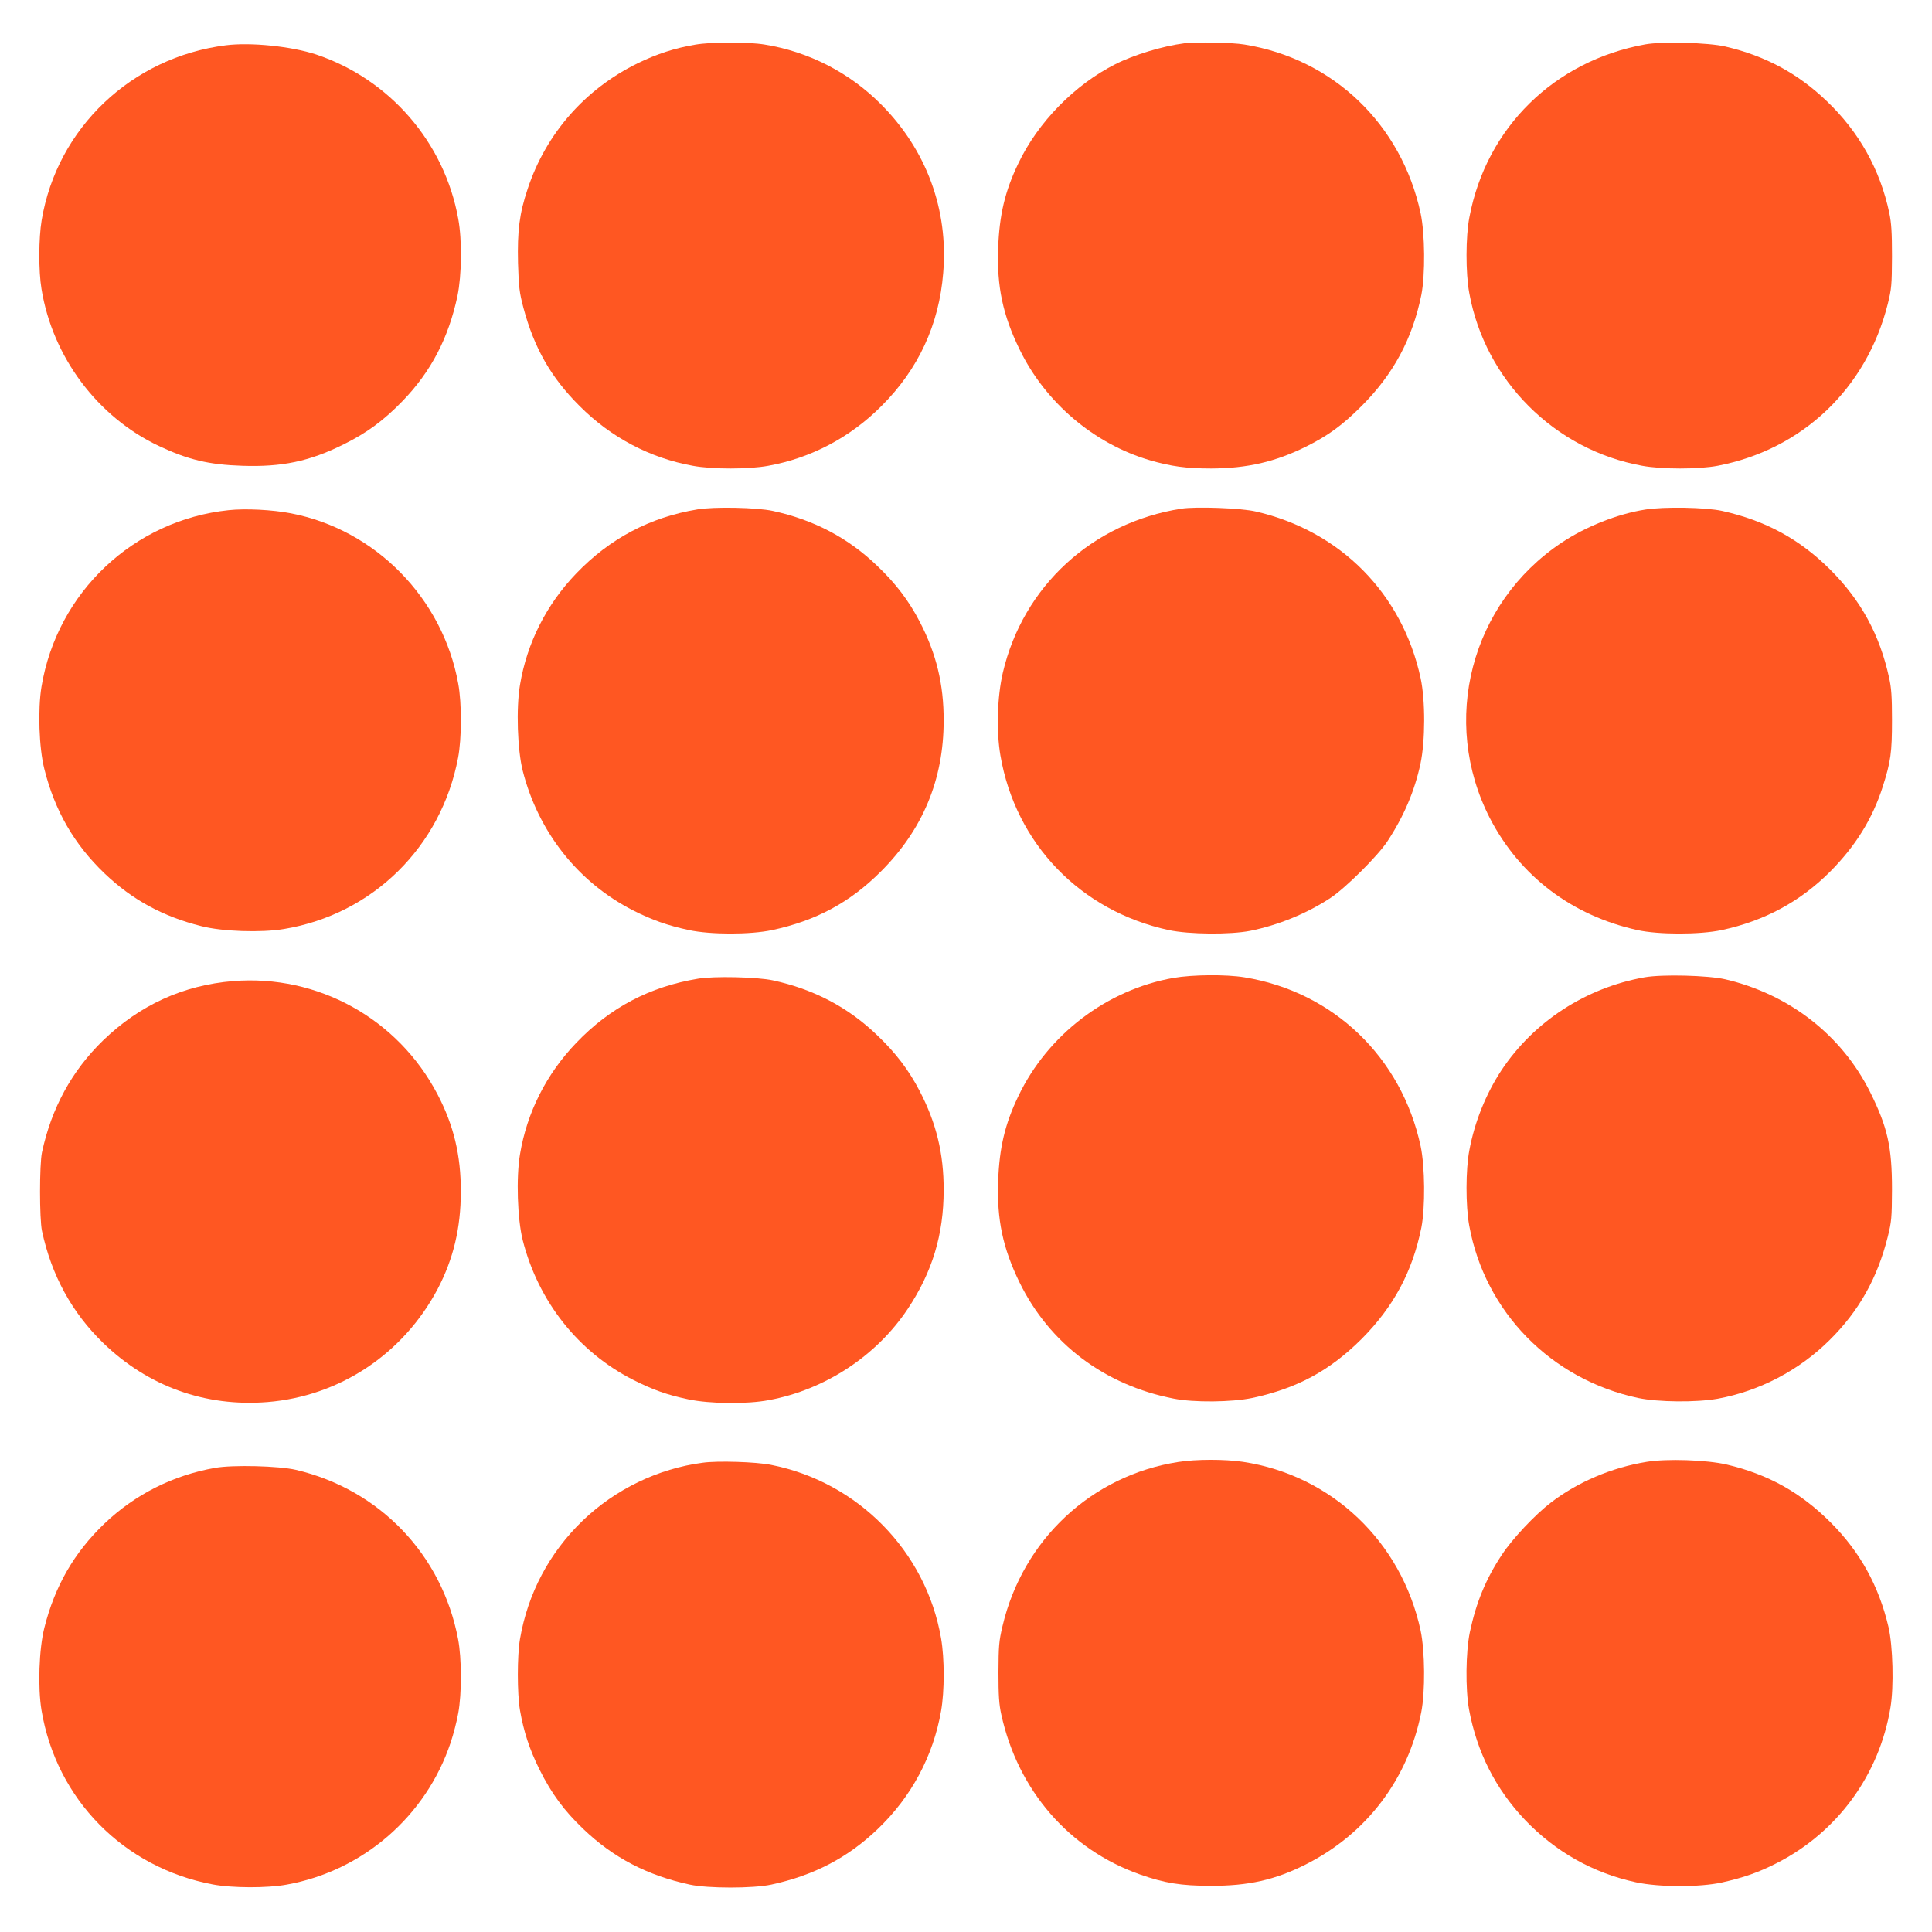
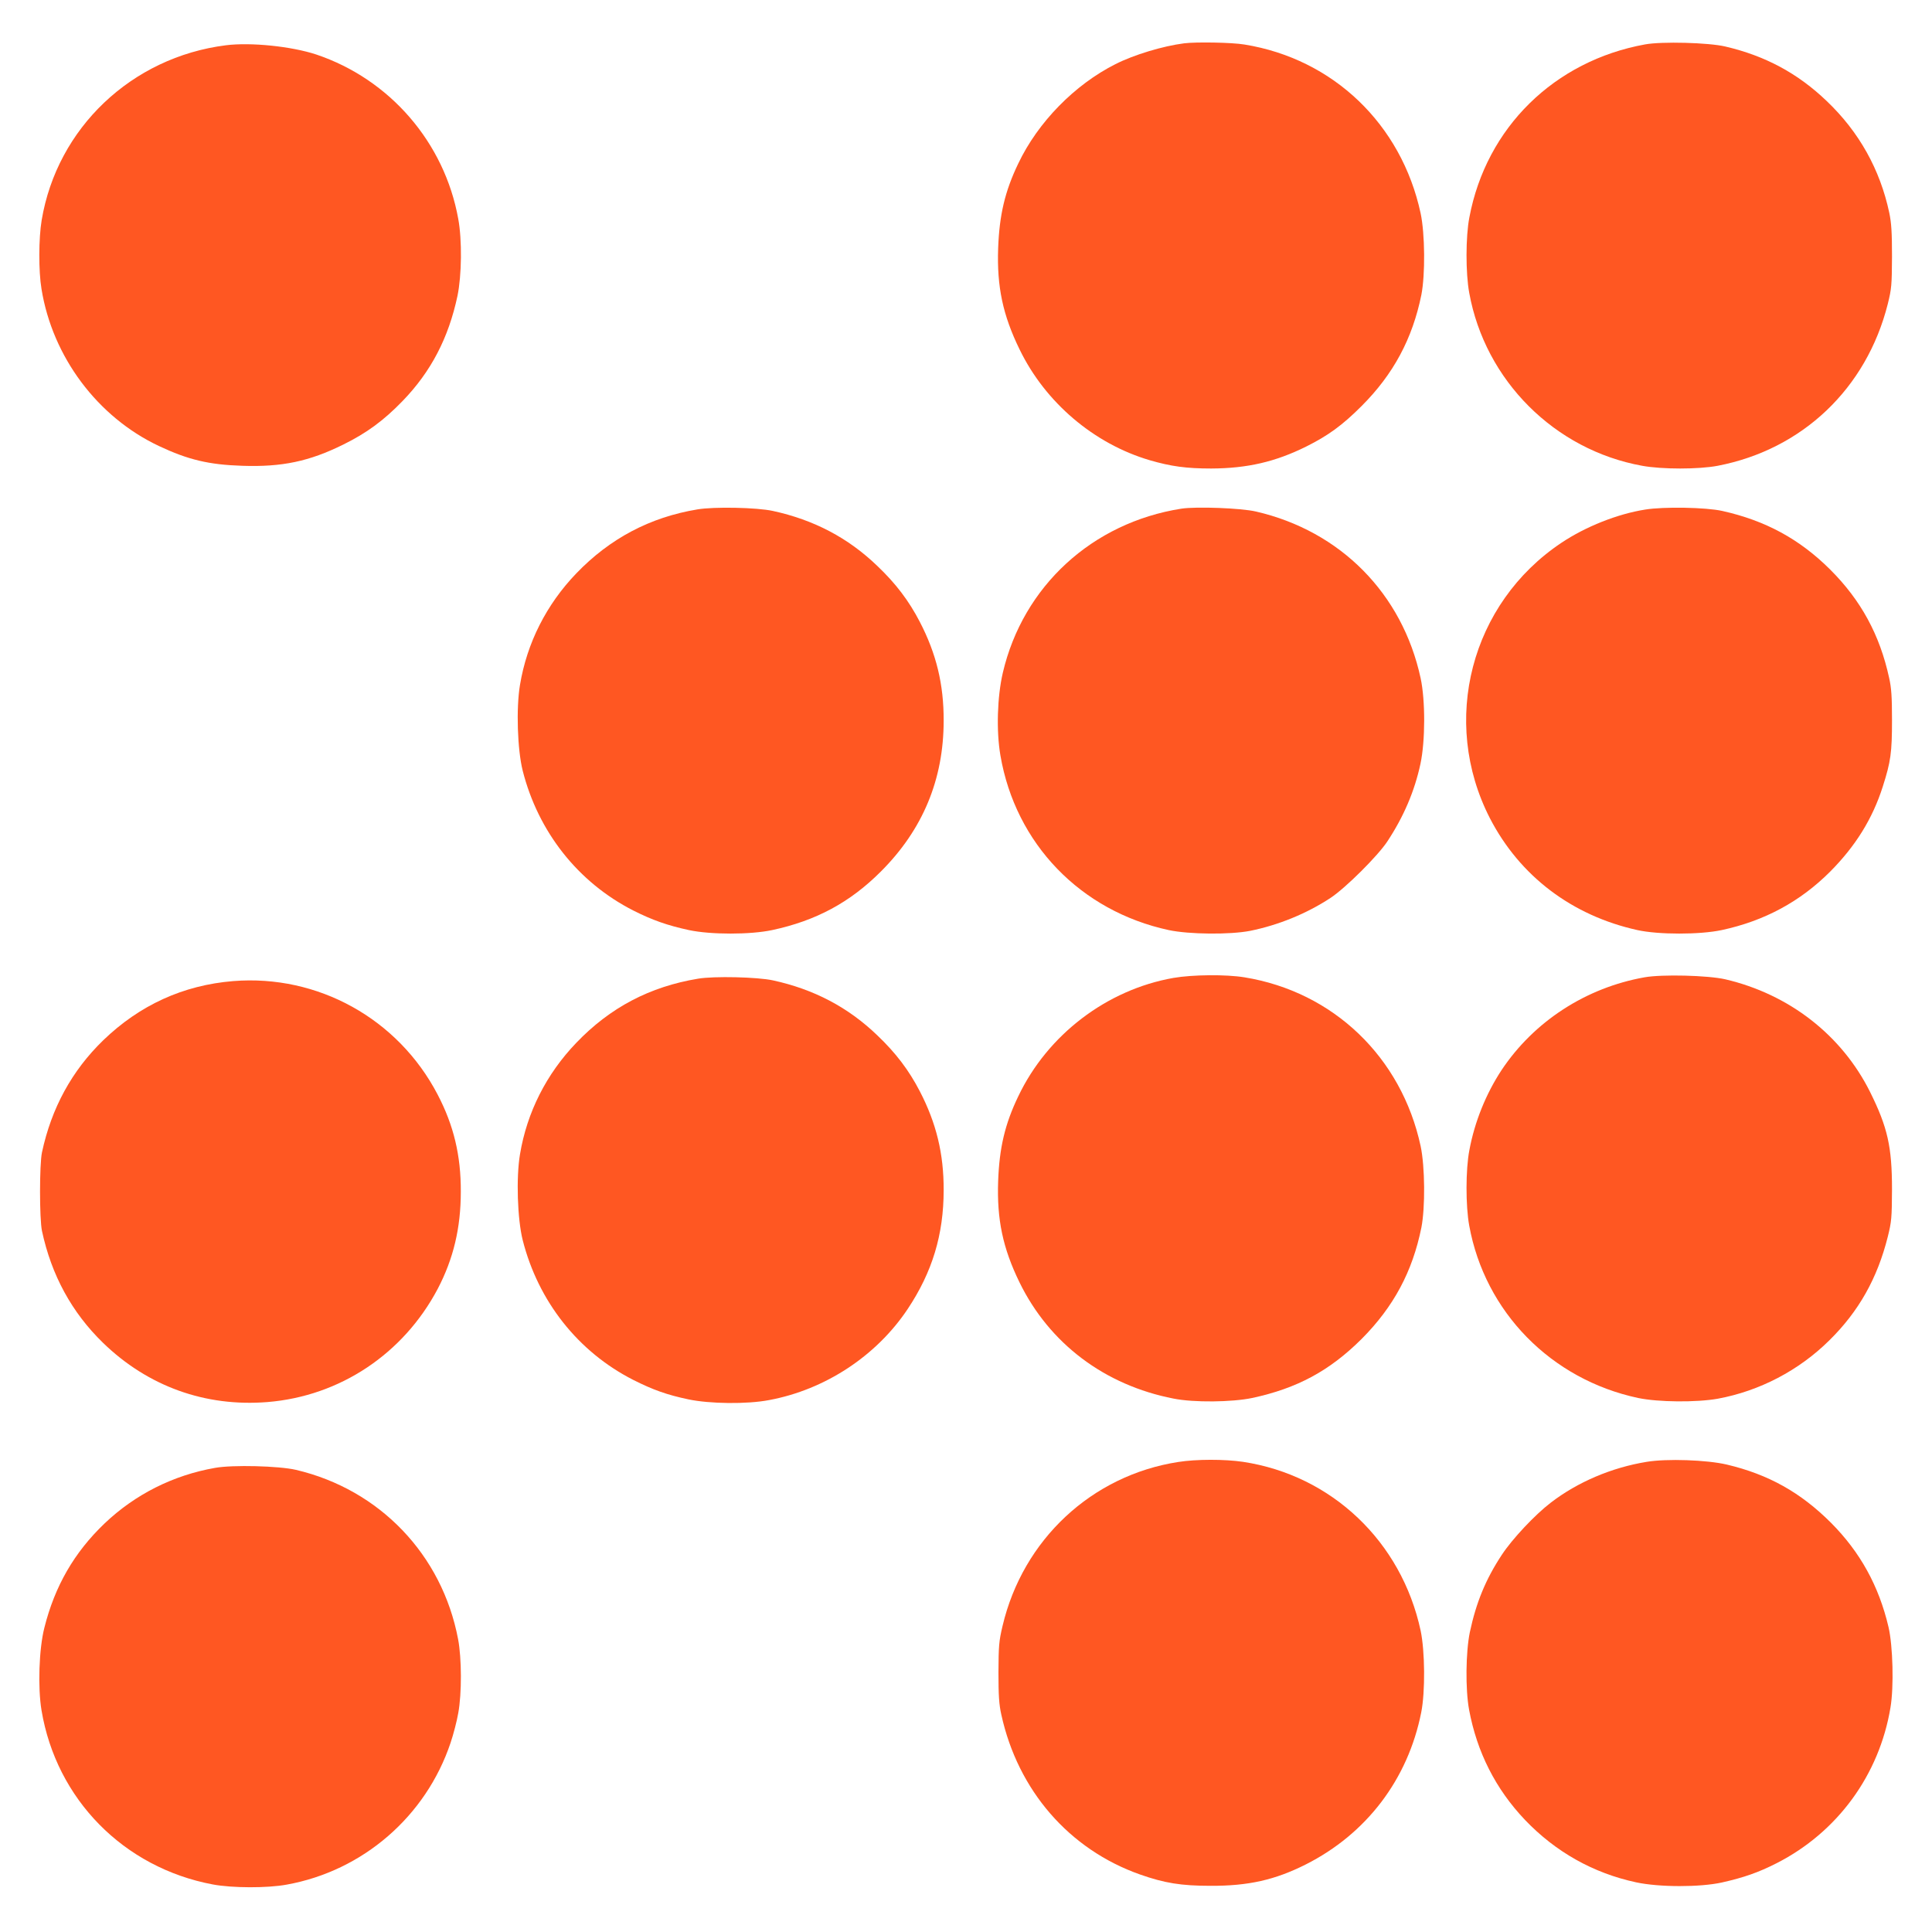
<svg xmlns="http://www.w3.org/2000/svg" version="1.0" width="1280pt" height="1280pt" viewBox="0 0 1280 1280" preserveAspectRatio="xMidYMid meet">
  <g transform="translate(0,1280) scale(0.1,-0.1)" fill="#ff5722" stroke="none">
-     <path d="M4605 12504 c-132 -22 -253 -61 -380 -123 -349 -171 -608 -466 -729 -832 -55 -164 -69 -278 -64 -492 5 -162 9 -194 36 -297 71 -266 183 -462 372 -650 207 -208 467 -345 750 -396 128 -24 372 -24 500 0 283 51 543 188 750 396 244 243 382 540 409 882 35 419 -111 814 -410 1115 -210 212 -481 351 -774 398 -111 18 -351 18 -460 -1z" />
    <path d="M7845 12513 c-141 -18 -333 -76 -455 -138 -270 -136 -514 -385 -644 -659 -88 -183 -125 -340 -133 -561 -9 -254 31 -443 142 -670 170 -351 492 -625 862 -734 141 -41 242 -55 408 -55 238 1 424 44 628 145 146 73 239 140 368 269 211 211 337 446 396 737 26 133 24 404 -5 540 -127 590 -579 1023 -1167 1118 -82 14 -321 18 -400 8z" />
    <path d="M10900 12506 c-602 -109 -1053 -551 -1165 -1146 -25 -128 -25 -370 -1 -500 105 -581 566 -1041 1146 -1146 131 -24 373 -24 500 0 561 108 986 512 1127 1072 25 101 27 124 28 314 0 161 -4 223 -18 290 -61 287 -200 536 -414 740 -192 184 -407 300 -673 362 -111 26 -419 34 -530 14z" />
    <path d="M1496 12500 c-624 -79 -1118 -548 -1220 -1159 -20 -119 -21 -337 -1 -456 73 -450 371 -848 778 -1040 193 -91 331 -124 552 -131 263 -9 444 29 670 141 156 77 268 160 392 288 189 195 305 419 364 697 28 136 31 369 5 510 -91 506 -453 925 -941 1089 -164 54 -433 82 -599 61z" />
    <path d="M4620 9425 c-314 -52 -580 -193 -802 -424 -198 -206 -327 -461 -373 -739 -26 -154 -17 -429 18 -568 103 -406 367 -740 732 -926 127 -64 226 -99 369 -130 145 -31 407 -31 552 0 290 62 515 183 719 387 278 277 417 610 417 1000 1 241 -49 445 -158 655 -72 139 -159 254 -281 370 -194 187 -421 306 -693 365 -105 23 -389 29 -500 10z" />
    <path d="M7827 9430 c-591 -93 -1049 -514 -1183 -1087 -37 -159 -44 -385 -16 -548 100 -585 531 -1031 1115 -1157 136 -29 407 -31 540 -5 187 38 374 114 532 218 100 66 314 279 377 375 108 164 180 332 219 514 32 150 33 419 1 567 -121 560 -531 975 -1091 1104 -98 23 -395 34 -494 19z" />
    <path d="M10900 9424 c-184 -29 -395 -113 -555 -220 -601 -401 -804 -1182 -474 -1825 198 -383 543 -645 977 -741 140 -31 414 -31 559 0 284 61 520 189 718 387 168 169 281 350 349 564 53 166 61 225 61 441 0 153 -4 213 -19 279 -62 285 -186 513 -390 717 -204 203 -429 325 -716 389 -108 24 -388 29 -510 9z" />
-     <path d="M1515 9420 c-630 -66 -1136 -544 -1240 -1169 -25 -150 -17 -406 19 -547 69 -275 197 -498 399 -691 182 -174 388 -286 641 -349 140 -36 397 -44 547 -19 588 97 1042 544 1154 1135 24 126 25 360 1 490 -102 566 -548 1021 -1108 1129 -123 24 -302 33 -413 21z" />
    <path d="M7774 6321 c-442 -78 -834 -377 -1028 -785 -88 -183 -125 -340 -133 -561 -9 -255 31 -444 141 -670 198 -406 564 -682 1021 -771 134 -27 387 -24 521 4 298 64 513 180 725 391 212 213 337 446 396 738 26 133 24 404 -5 540 -127 589 -578 1022 -1167 1118 -122 20 -344 18 -471 -4z" />
    <path d="M10895 6325 c-388 -69 -732 -292 -947 -615 -102 -155 -178 -341 -213 -530 -25 -128 -25 -370 -1 -500 104 -572 542 -1019 1119 -1142 134 -28 385 -30 527 -5 277 51 538 187 740 387 195 192 318 411 387 686 25 101 27 124 28 314 0 282 -29 411 -145 645 -188 377 -536 648 -960 747 -114 26 -418 34 -535 13z" />
    <path d="M4625 6316 c-320 -53 -583 -191 -807 -425 -198 -206 -327 -461 -373 -739 -26 -154 -17 -429 18 -568 103 -406 367 -740 732 -926 131 -66 223 -99 365 -129 142 -30 389 -33 535 -5 372 69 712 293 919 604 163 245 238 493 238 787 1 241 -49 445 -158 655 -72 139 -159 254 -281 370 -194 187 -421 306 -693 365 -102 22 -389 29 -495 11z" />
    <path d="M1545 6300 c-331 -27 -620 -159 -862 -393 -207 -201 -342 -448 -405 -742 -17 -81 -17 -439 0 -520 63 -294 198 -541 405 -742 297 -288 677 -425 1089 -392 480 39 900 319 1128 750 104 199 153 403 153 644 1 239 -47 440 -154 644 -262 502 -793 796 -1354 751z" />
    <path d="M7806 3114 c-573 -89 -1029 -514 -1164 -1087 -24 -101 -26 -132 -27 -307 0 -154 4 -213 19 -280 110 -502 449 -893 919 -1059 162 -57 272 -75 467 -75 251 -1 427 39 630 141 403 203 678 564 766 1008 27 135 25 405 -4 542 -127 590 -589 1029 -1177 1118 -122 18 -309 18 -429 -1z" />
    <path d="M10910 3115 c-233 -38 -458 -134 -635 -270 -106 -81 -256 -241 -325 -346 -107 -162 -170 -316 -212 -513 -27 -132 -30 -377 -5 -513 52 -281 176 -526 371 -731 203 -212 452 -352 736 -413 154 -33 422 -33 568 -1 146 33 241 66 363 128 402 205 680 584 754 1032 23 137 16 406 -13 532 -64 273 -188 497 -381 691 -202 202 -416 321 -691 386 -133 31 -397 40 -530 18z" />
-     <path d="M4655 3109 c-296 -39 -578 -176 -794 -383 -221 -213 -364 -482 -416 -785 -19 -109 -19 -363 0 -472 25 -143 63 -259 130 -394 79 -158 162 -271 289 -392 199 -191 424 -308 706 -369 120 -26 420 -26 540 0 282 61 507 178 706 369 222 212 367 483 419 782 23 131 23 347 0 480 -99 576 -551 1037 -1127 1150 -99 20 -355 28 -453 14z" />
    <path d="M1425 3075 c-279 -49 -530 -176 -732 -368 -202 -193 -330 -416 -399 -691 -36 -141 -44 -397 -19 -547 98 -589 544 -1043 1135 -1154 128 -24 361 -25 490 -1 505 91 922 453 1085 939 19 56 42 145 51 197 24 130 23 364 -1 490 -106 560 -520 992 -1075 1122 -113 26 -418 34 -535 13z" />
  </g>
</svg>